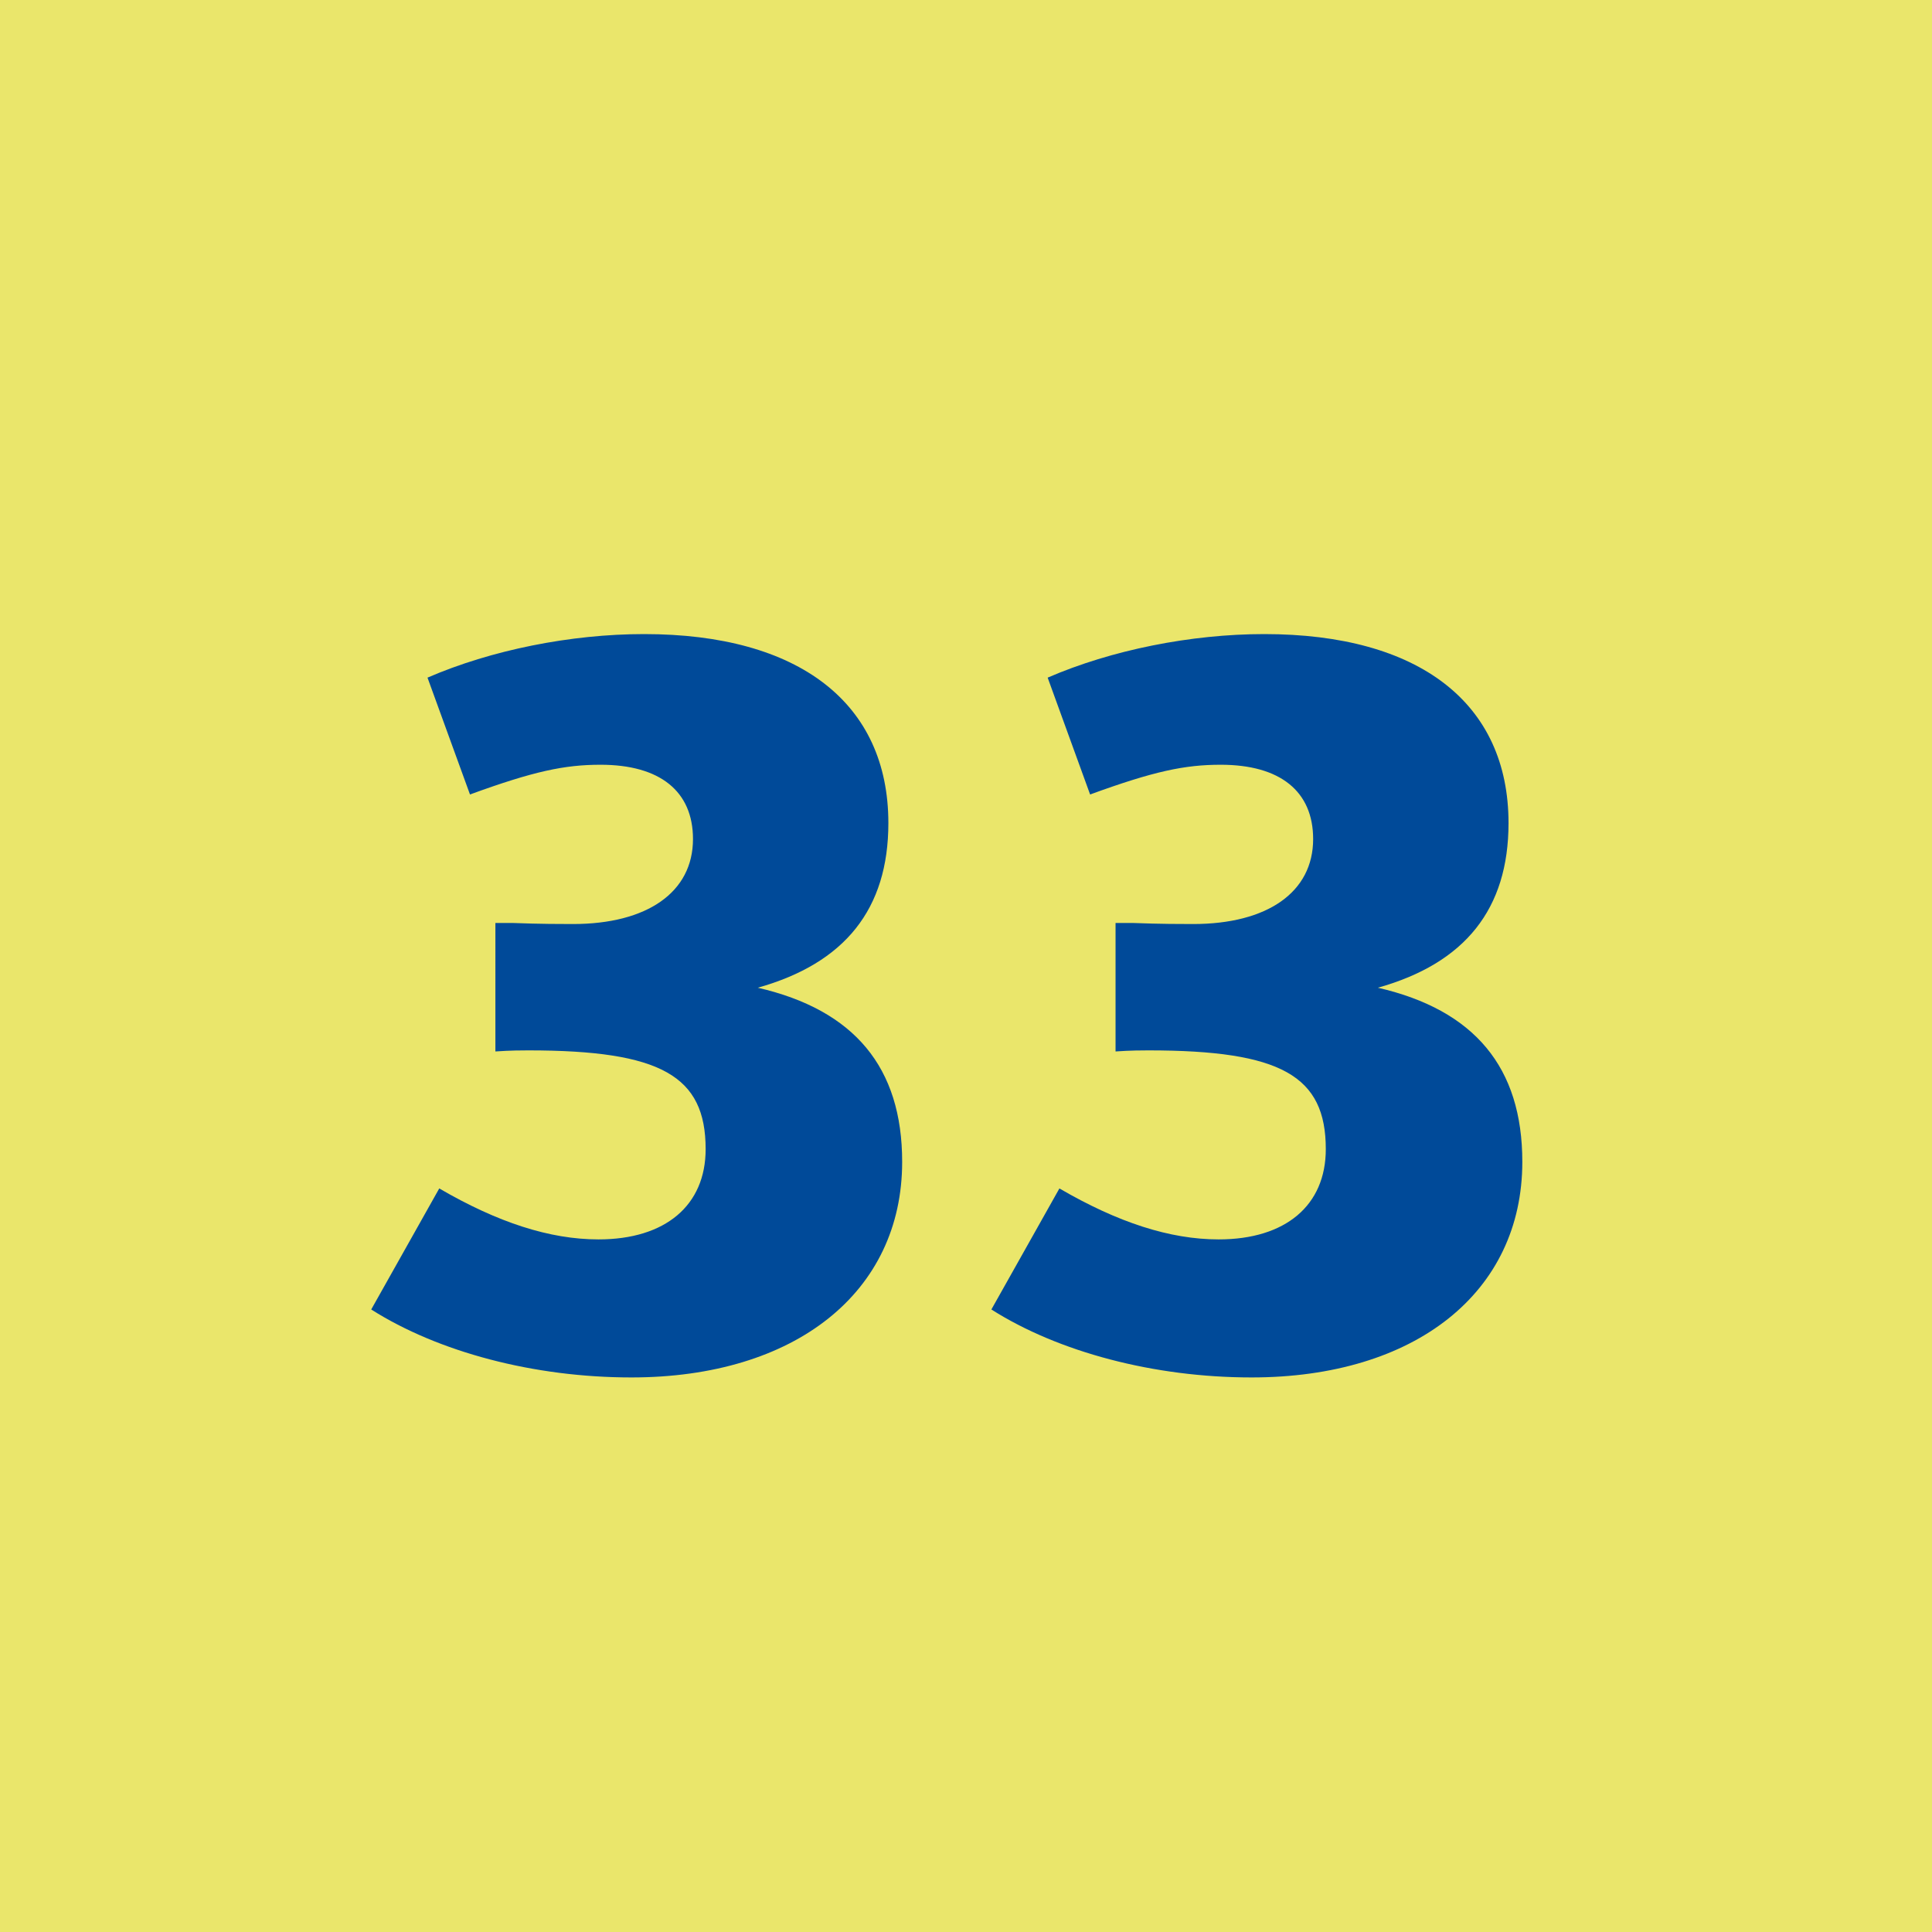
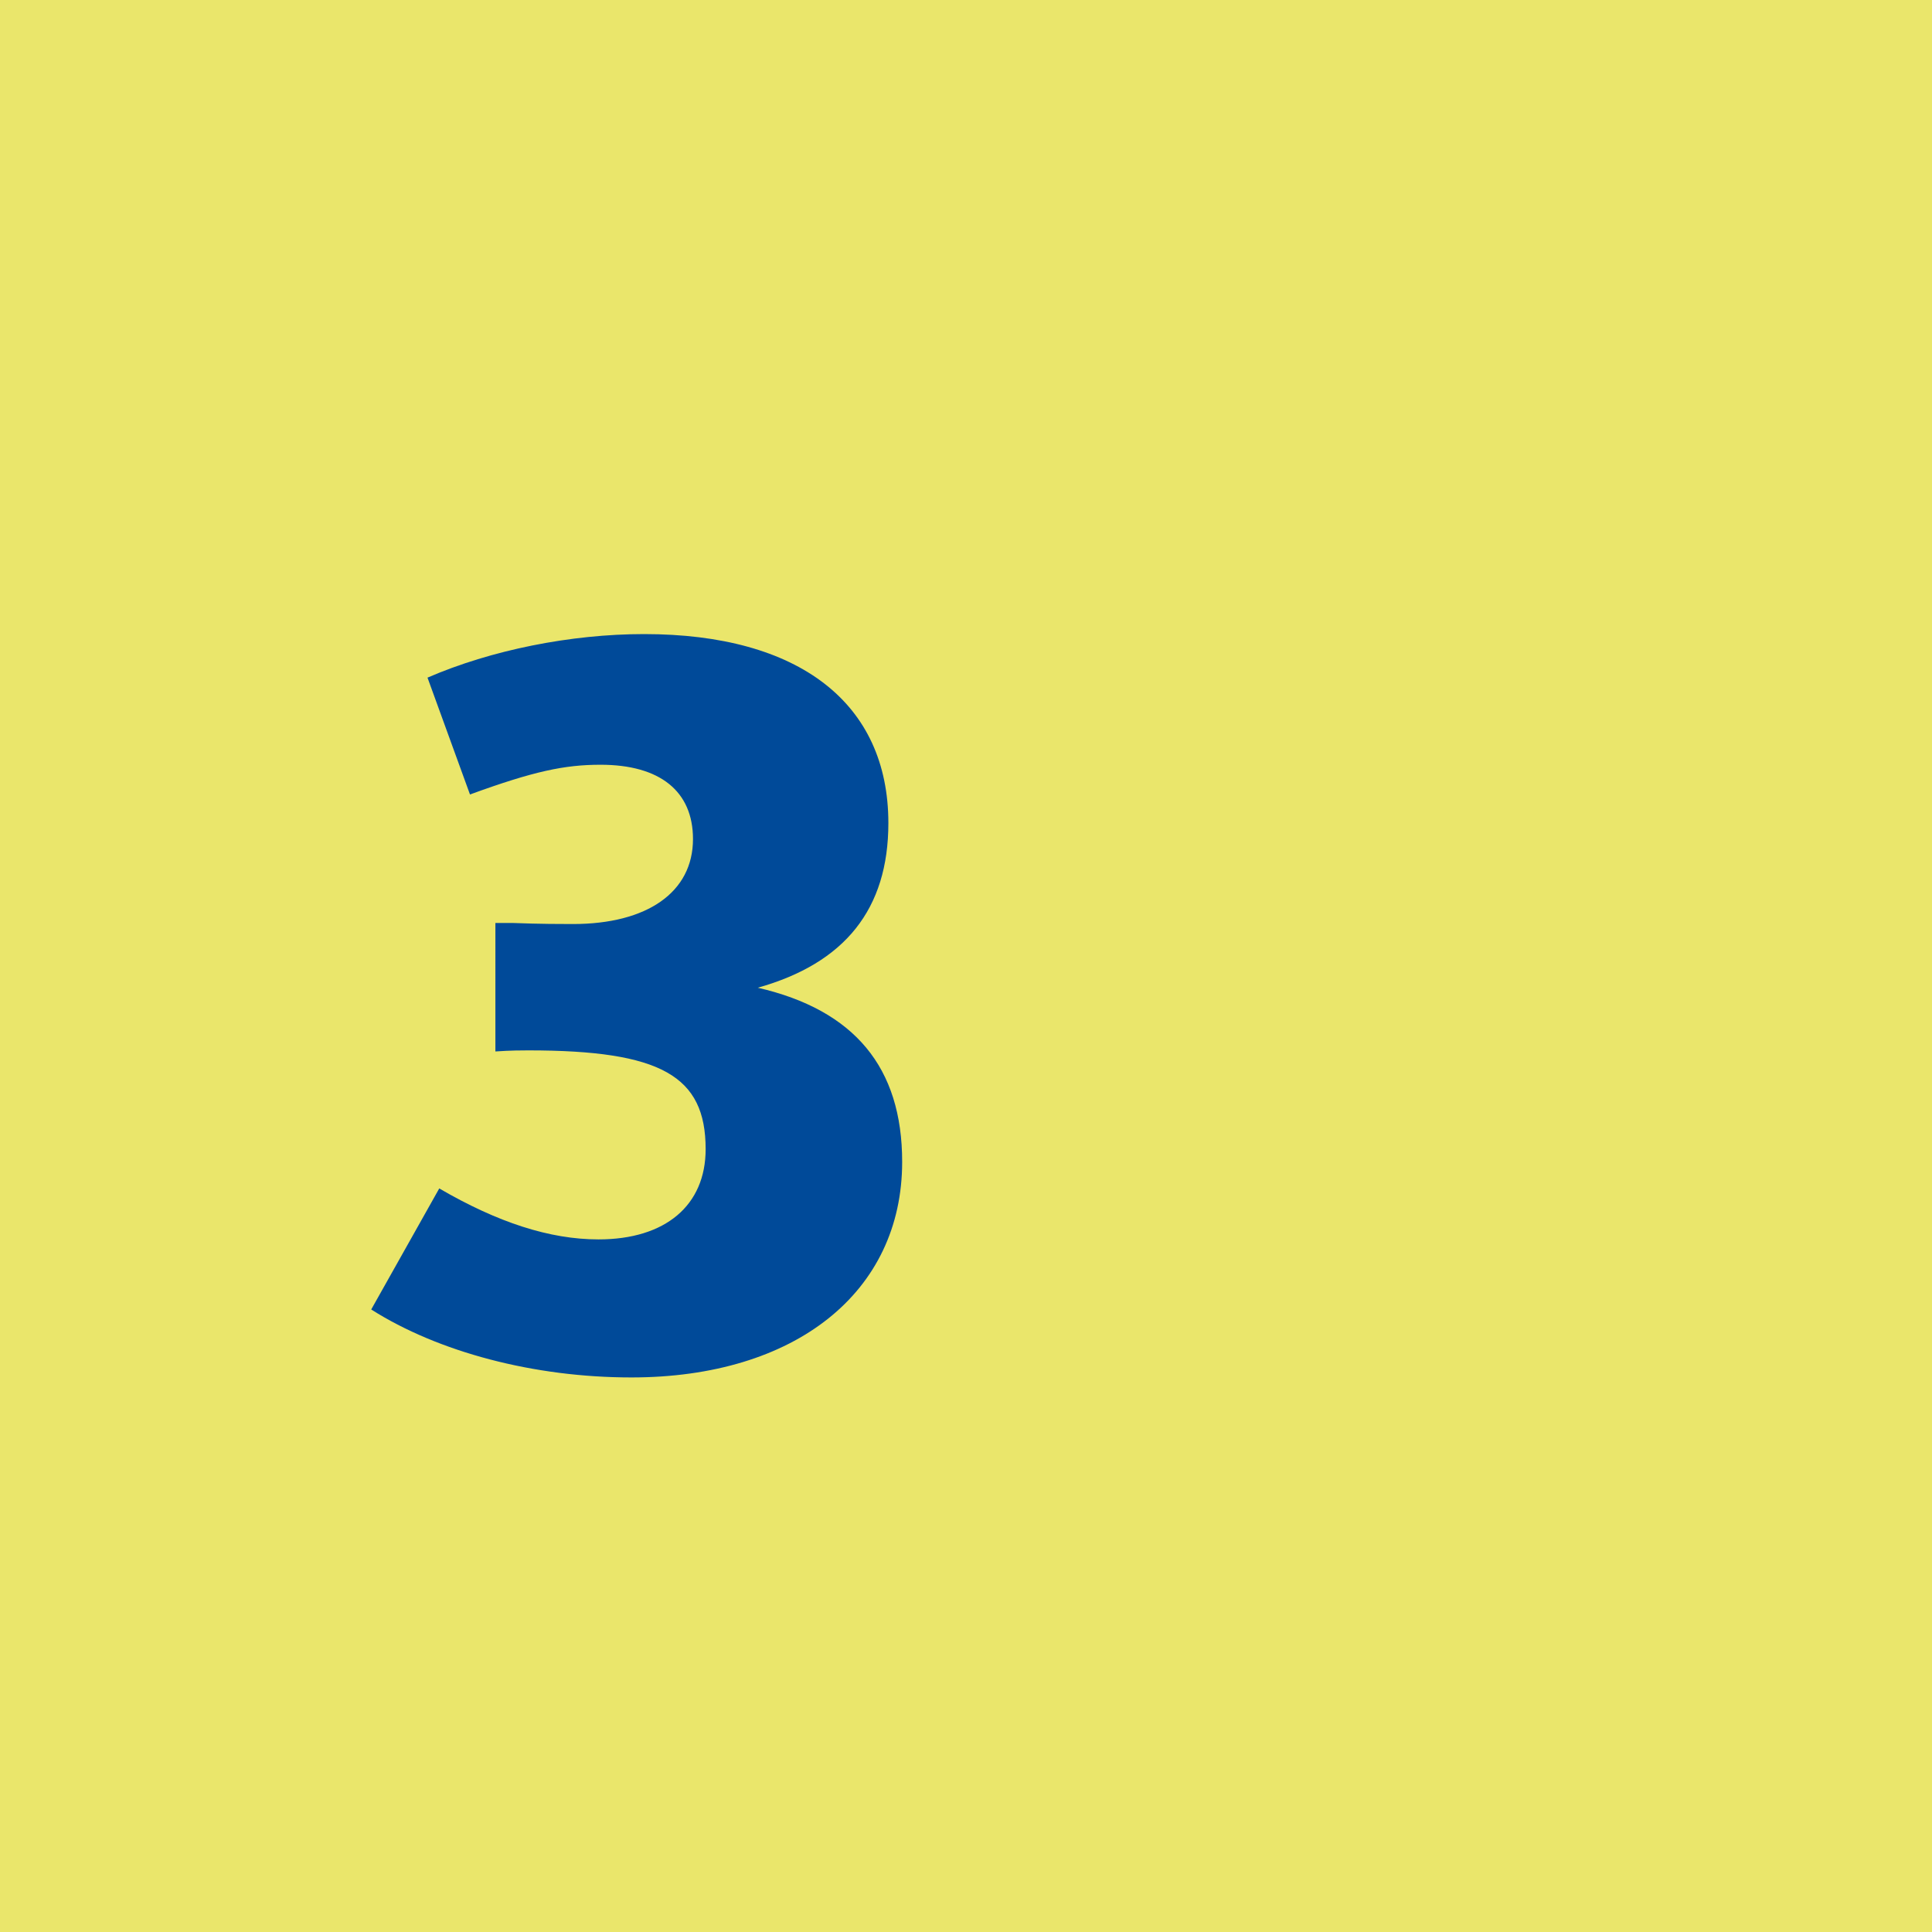
<svg xmlns="http://www.w3.org/2000/svg" id="Calque_1" data-name="Calque 1" viewBox="0 0 595.28 595.28">
  <defs>
    <style>.cls-1{fill:#eae66b;}.cls-2{fill:#004a99;}</style>
  </defs>
  <rect class="cls-1" width="595.28" height="595.28" />
  <path class="cls-2" d="M254.86,366.18c18,10.47,34,15.7,49.08,15.7,20.61,0,33-10.47,33-27.81,0-22.58-13.74-30.43-54.64-30.43-1.63,0-5.56,0-10.14.33V284.38h5.23c8.51.33,15.38.33,18.65.33,22.91,0,37-9.82,37-26.18,0-14.72-10.15-22.9-28.47-22.9-11.12,0-20.61,2-40.24,9.16l-13.09-36c19.63-8.51,44.17-13.42,66.75-13.42,47.77,0,75.25,21.27,75.25,58.24,0,26.5-13.41,43.19-40.24,50.72,29.77,6.87,44.49,24.54,44.49,53.66,0,40.24-33,66.42-83.43,66.42-30.1,0-59.55-7.85-80.16-20.94Z" transform="translate(-119.52 0)" />
-   <path class="cls-2" d="M445.94,366.18c18,10.47,34,15.7,49.08,15.7,20.61,0,33-10.47,33-27.81,0-22.58-13.74-30.43-54.64-30.43-1.63,0-5.56,0-10.14.33V284.38h5.23c8.51.33,15.38.33,18.65.33,22.91,0,37-9.82,37-26.18,0-14.72-10.15-22.9-28.47-22.9-11.12,0-20.61,2-40.25,9.16l-13.08-36c19.63-8.51,44.17-13.42,66.74-13.42,47.78,0,75.26,21.27,75.26,58.24,0,26.5-13.42,43.19-40.25,50.72,29.78,6.87,44.5,24.54,44.5,53.66,0,40.24-33,66.42-83.43,66.42-30.1,0-59.55-7.85-80.16-20.94Z" transform="translate(-119.52 0)" />
</svg>